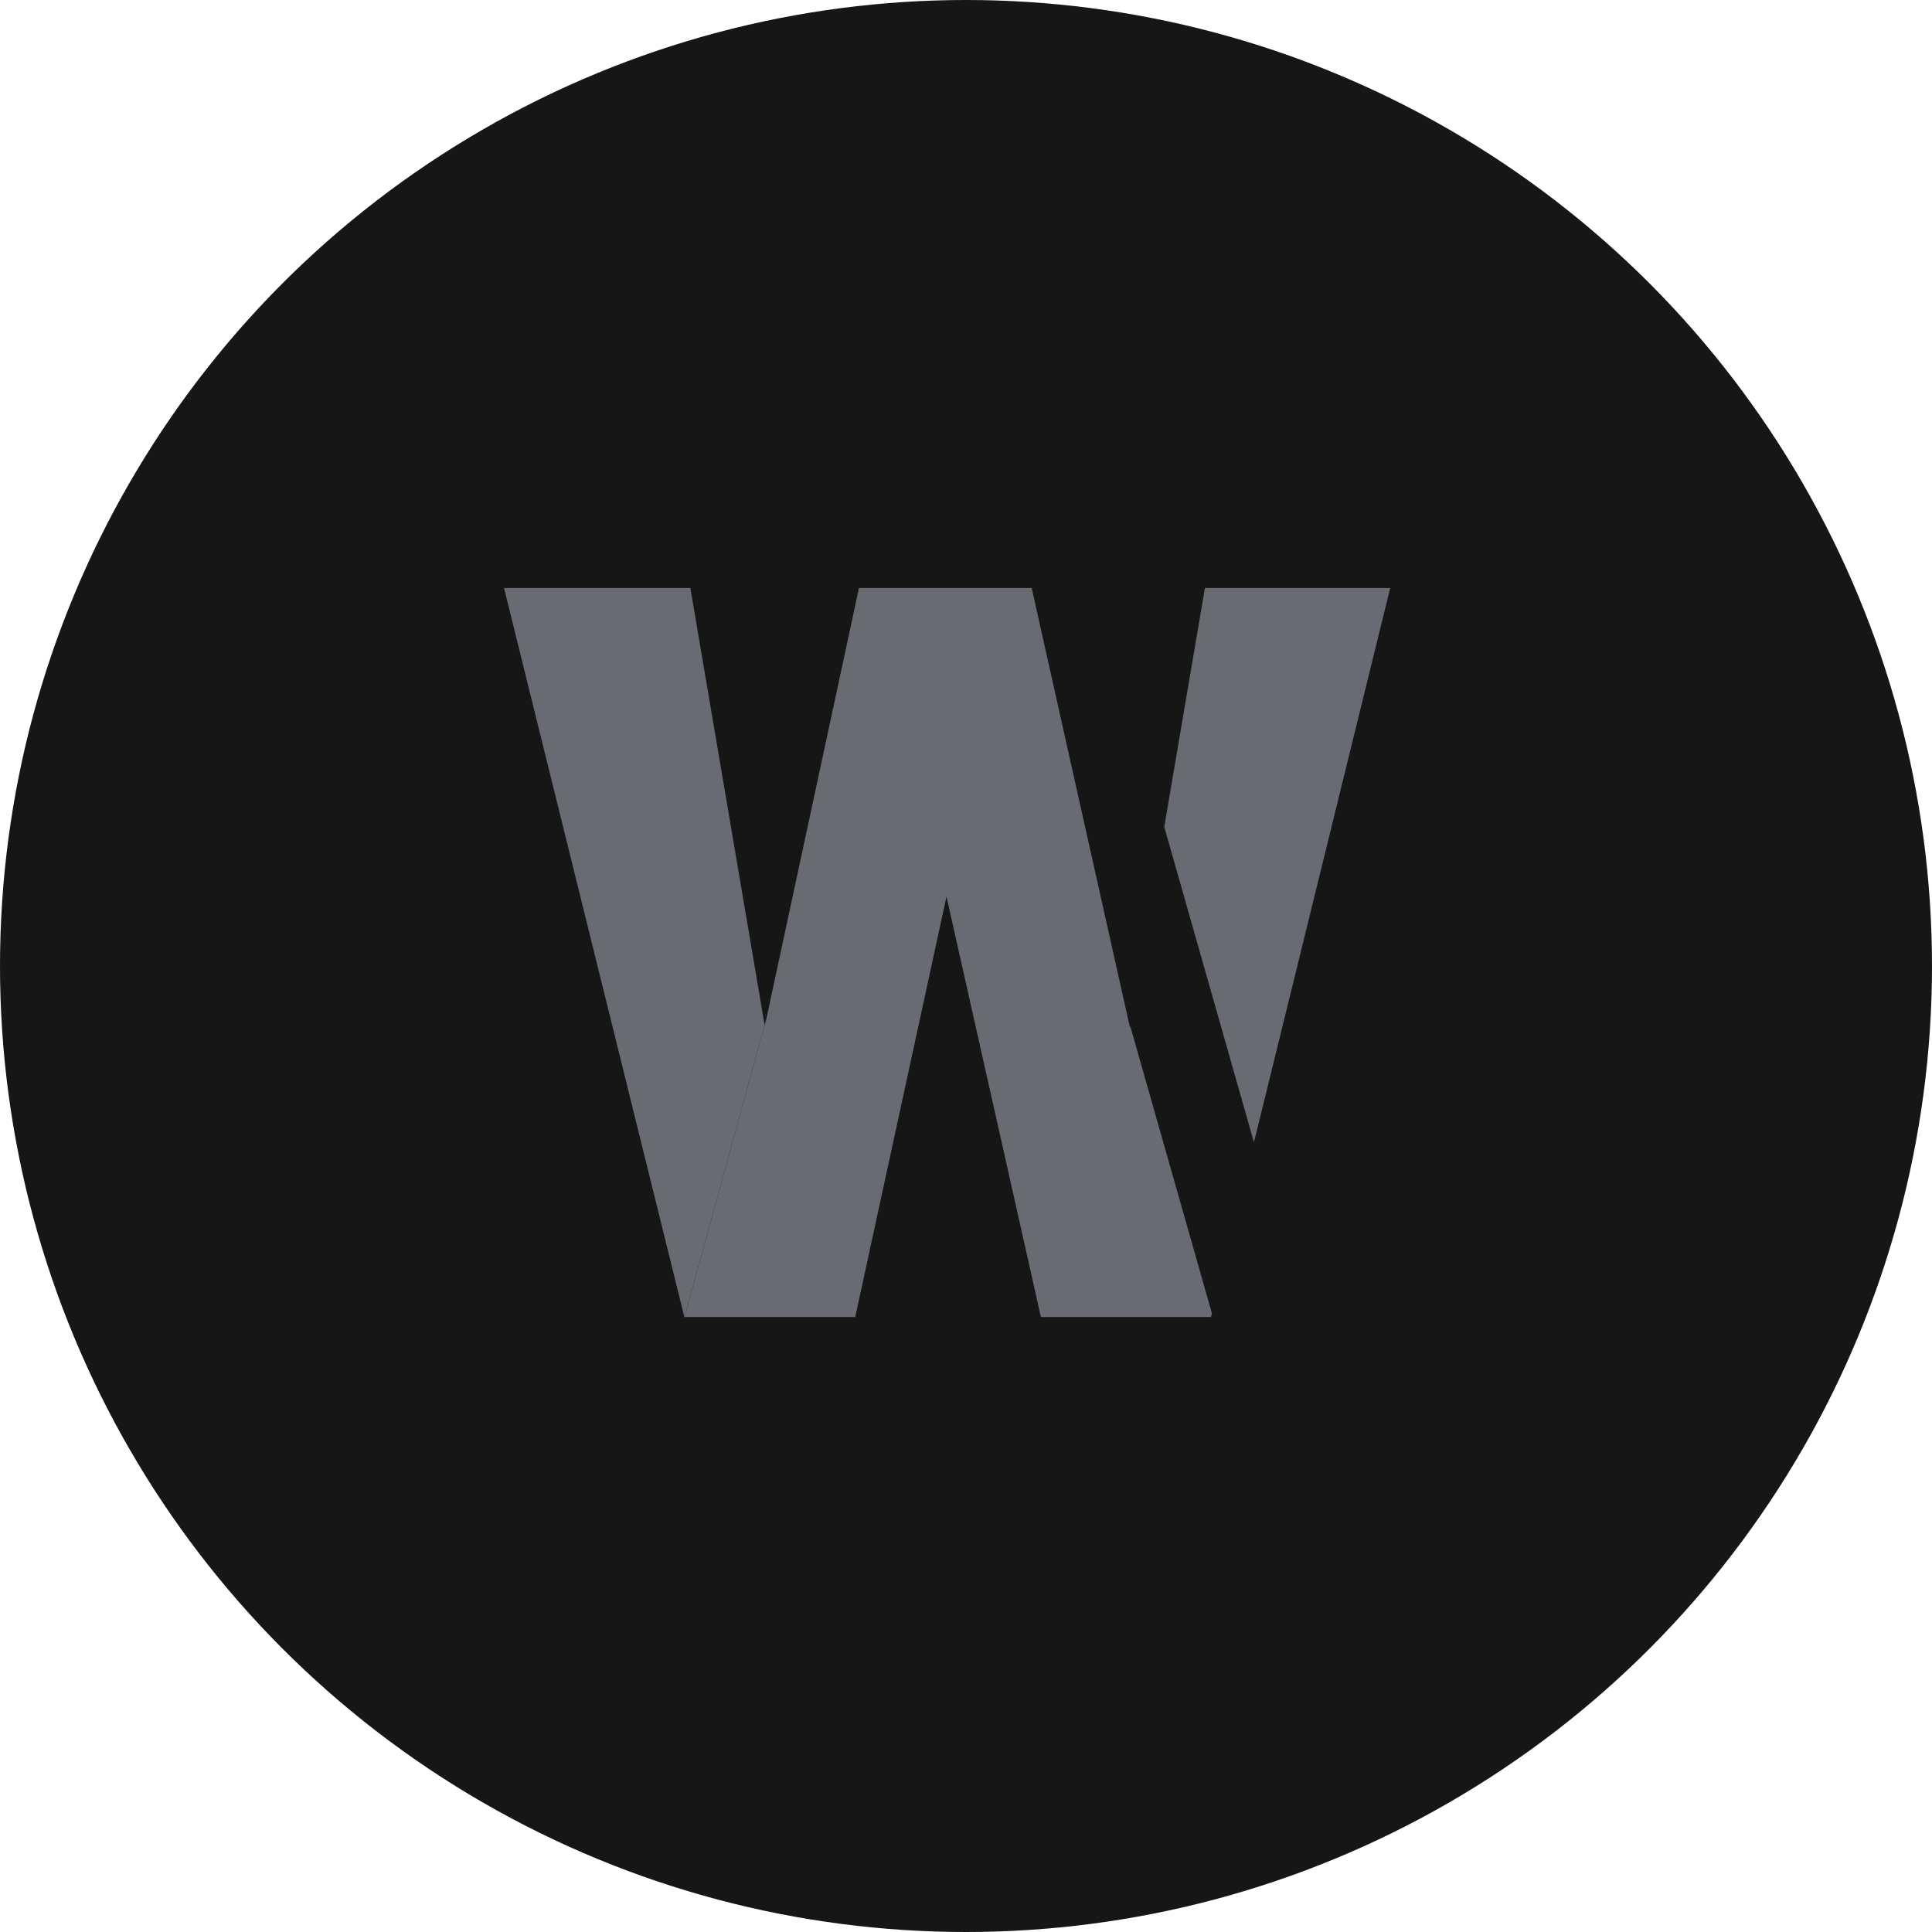
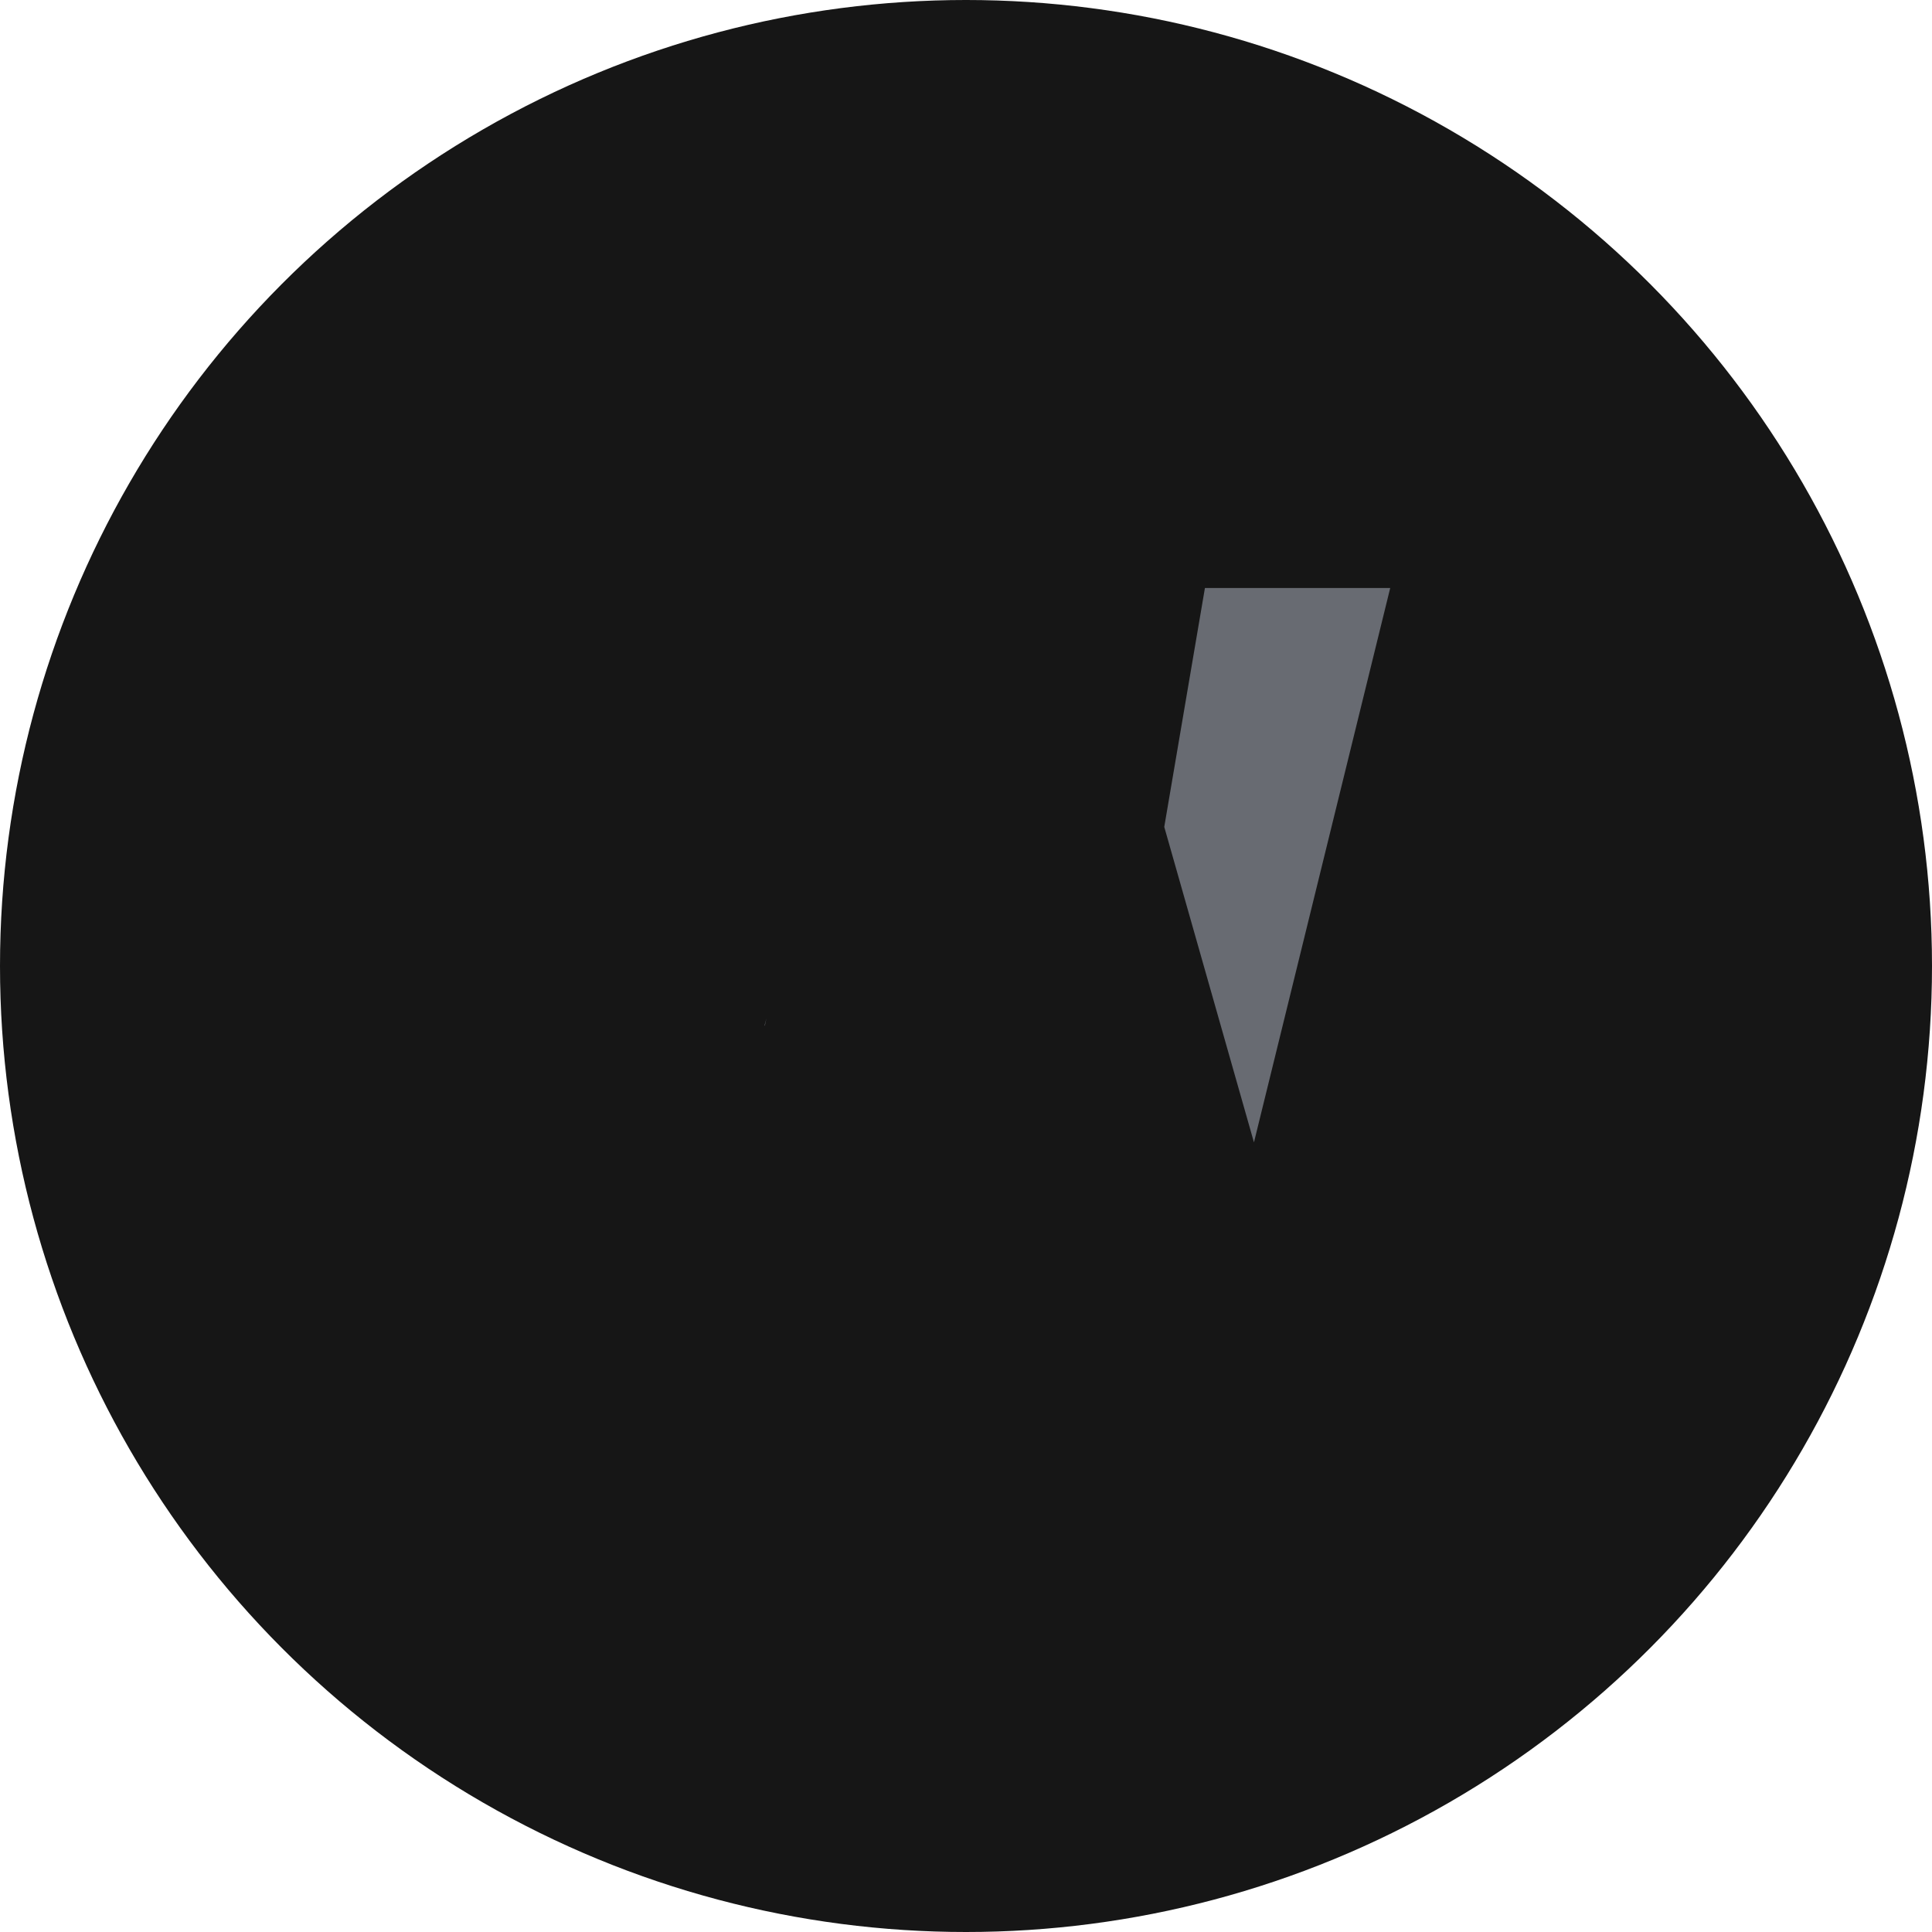
<svg xmlns="http://www.w3.org/2000/svg" width="42" height="42" viewBox="0 0 42 42" fill="none">
  <circle cx="21" cy="21" r="21" fill="#161616" />
  <path d="M16.662 22.137L16.622 22.283L16.626 22.305L16.662 22.137Z" fill="#686B72" />
-   <path d="M15.008 12.783H10.957L14.862 28.568L14.877 28.63H14.881L16.622 22.283L15.008 12.783Z" fill="#686B72" />
-   <path d="M24.565 22.34L22.428 12.783H18.673L16.662 22.138L16.673 22.098L16.662 22.138L16.625 22.305L16.622 22.283L14.881 28.63H18.592L20.576 19.491L22.614 28.567L22.628 28.63H26.327L26.346 28.552L24.571 22.308L24.565 22.34Z" fill="#686B72" />
  <path d="M30.222 12.783H26.194L25.31 17.976L27.26 24.834L30.222 12.783Z" fill="#686B72" />
</svg>